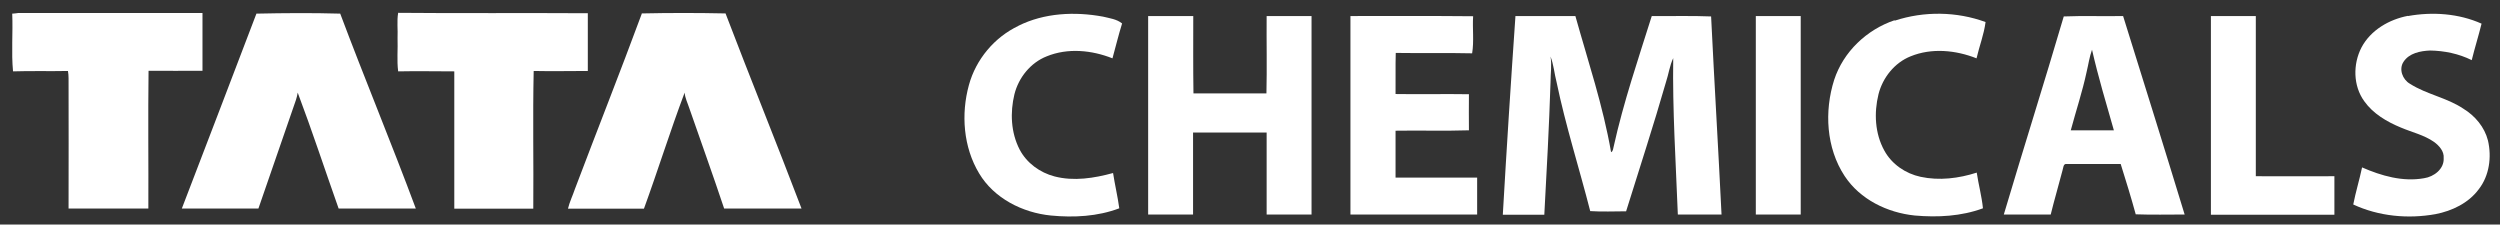
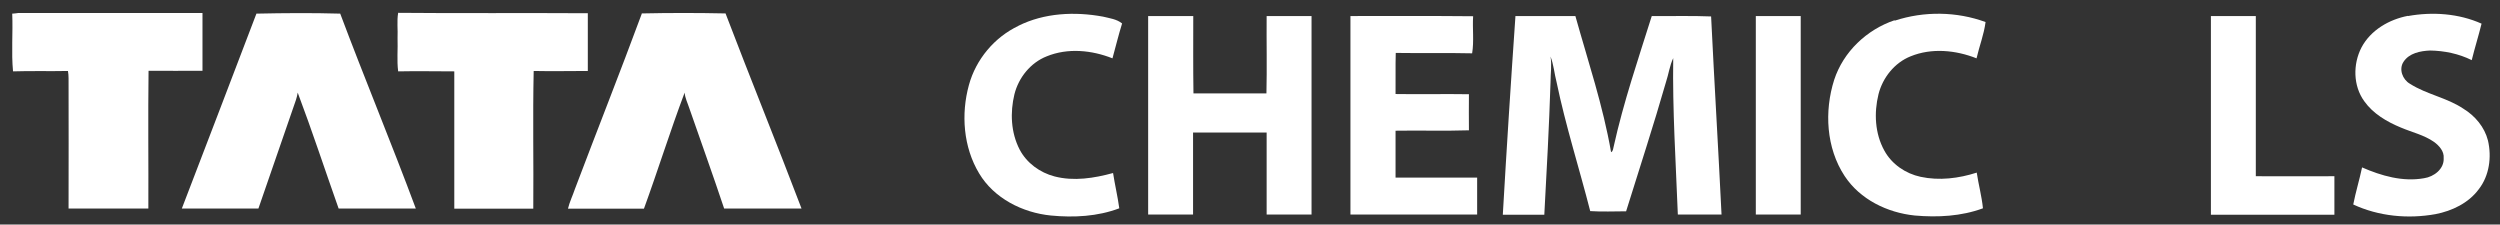
<svg xmlns="http://www.w3.org/2000/svg" id="Layer_1" version="1.1" viewBox="0 0 1247 112">
  <rect x="0" y="0" width="1247" height="112" fill="#333333" stroke="none" />
  <defs>
    <style>
      .st0 {
        fill: #fff;
      }
    </style>
  </defs>
  <g id="_x23_1467b3ff">
    <path class="st0" d="M6.2,6.8c.7,0,2.1-.2,2.8-.3,30.7,0,61.3,0,92,0,0,9.6,0,19.2,0,28.8-8.9,0-17.9.1-26.9,0-.3,22.9,0,45.8-.1,68.7-13.3,0-26.5,0-39.8,0,.1-21.7,0-43.3,0-65,0-1.2-.1-2.4-.3-3.6-9.1.2-18.2-.1-27.4.2-.9-9.5,0-19.2-.4-28.8Z" />
    <path class="st0" d="M128,6.8c13.9-.3,27.8-.4,41.7,0,12.2,32.5,25.6,64.7,37.7,97.2-12.8,0-25.6,0-38.5,0-6.8-19.2-13.2-38.7-20.4-57.8-.2,1.2-.5,2.5-.9,3.7-6.3,18-12.4,36.1-18.7,54.1-12.7,0-25.5,0-38.2,0,12.4-32.4,24.9-64.8,37.2-97.2Z" />
    <path class="st0" d="M198.3,19c.2-4.2-.4-8.4.3-12.6,31.5.3,63.1,0,94.6.2,0,9.6,0,19.2,0,28.8-9,0-18,.2-27,0-.5,22.9,0,45.8-.2,68.7-13.1,0-26.3,0-39.4,0,0-22.8,0-45.7,0-68.5-9.3,0-18.6-.2-28,0-.7-5.5-.1-11-.3-16.6Z" />
    <path class="st0" d="M320.1,6.7c13.9-.3,27.8-.3,41.8,0,12.4,32.5,25.5,64.7,37.9,97.3-12.9,0-25.8,0-38.6,0-5.6-16.8-11.6-33.4-17.4-50.1-.8-2.5-2.1-5-2.3-7.7-7.2,19.1-13.3,38.7-20.3,57.9-12.6,0-25.2,0-37.9,0,.8-3.4,2.4-6.6,3.5-9.9,11-29.1,22.5-58.1,33.3-87.3Z" />
    <path class="st0" d="M507.9,12.9c13-6.5,28.2-7.2,42.3-4.6,3.2.8,6.8,1.2,9.5,3.4-1.8,5.8-3.2,11.6-4.8,17.4-10.3-4.1-22.3-5.3-32.8-1-8.1,3.2-14,10.6-16.1,18.9-2.2,9.1-1.8,19.1,2.6,27.6,3.5,6.7,10.1,11.5,17.4,13.4,9.6,2.5,19.7.9,29.2-1.7.9,5.9,2.3,11.7,3.1,17.6-10.8,4.1-22.7,4.7-34.1,3.6-14.2-1.4-28.4-8.6-35.8-21-7.9-13.1-9.1-29.6-5.1-44.1,3.5-12.8,12.7-23.8,24.7-29.5Z" />
    <path class="st0" d="M945.1,10.3c14.6-4.8,30.9-4.6,45.3.7-.8,6.2-3.1,12-4.5,18.1-10.3-4.1-22.4-5.3-32.9-1-8,3.2-13.9,10.6-16,18.9-2.3,9.3-1.8,19.6,2.9,28.1,3.7,6.8,10.6,11.5,18.1,13.1,9.3,2,19,.8,28-2.1.9,6,2.5,11.8,3.1,17.8-10.8,4-22.6,4.6-34,3.6-13.7-1.4-27.3-8-35-19.7-9.2-14-10.2-32.3-5.2-48,4.6-14,16.2-25,30.1-29.7Z" />
    <path class="st0" d="M1201.1,8c12.2-2.2,25.3-1.3,36.7,3.8-1.5,6.1-3.4,12.1-4.9,18.2-6.4-3.2-13.7-4.7-20.8-4.8-4.8.2-10.4,1.3-13.2,5.6-2.5,3.7-.5,8.9,3.2,11,8.3,5.3,18.4,6.9,26.6,12.4,5.9,3.6,10.6,9.2,12.3,15.9,1.9,8.2.7,17.5-4.6,24.3-5.1,6.9-13.3,10.8-21.5,12.4-13.8,2.5-28.4,1.1-41.1-4.8,1.2-6.2,3.1-12.3,4.4-18.5,9.6,4.2,20.3,7.3,30.9,5.4,4.9-.7,10.1-4.6,9.8-10,.3-3.4-2.2-6.2-4.8-8.1-5-3.5-11-4.8-16.6-7.2-7-2.9-13.8-6.9-18.2-13.1-5.6-7.7-5.7-18.5-1.4-26.8,4.6-8.7,13.8-14,23.2-15.8Z" />
    <path class="st0" d="M572.8,8h22.4c0,12.9-.1,25.7.1,38.6,12.1,0,24.2,0,36.4,0,.3-12.9,0-25.7.1-38.6,7.5,0,14.9,0,22.4,0,0,33,0,66,0,99h-22.4c0-13.7,0-27.3,0-40.9-12.2,0-24.5,0-36.7,0,0,13.7,0,27.3,0,40.9-7.5,0-14.9,0-22.4,0,0-33,0-66,0-99Z" />
    <path class="st0" d="M673.8,8c20.3,0,40.7-.1,61,.1-.4,6.1.5,12.4-.5,18.5-12.7-.3-25.4,0-38.1-.2-.2,6.8,0,13.7-.1,20.5,12.2.2,24.4-.1,36.6.1-.1,6,0,12,0,18-12.2.4-24.4,0-36.6.2,0,7.8,0,15.6,0,23.4,13.6,0,27.1,0,40.7,0,0,6.1,0,12.3,0,18.4-21.1,0-42.1,0-63.2,0,0-33,0-66,0-99Z" />
    <path class="st0" d="M755.8,8c10,0,20,0,30,0,6.3,22.5,13.8,44.8,17.8,67.9,1.1-.5,1-1.9,1.3-2.8,4.9-22.1,12.2-43.5,19-65.1,9.9.1,19.8-.2,29.6.2,1.6,33,3.6,65.9,5.2,98.8-7.3,0-14.6,0-21.8,0-1-26-2.7-52-2.3-78-1.8,3.8-2.3,8-3.6,11.9-6.2,21.6-13.2,43-19.9,64.5-6,0-11.9.3-17.9-.1-5.5-21.5-12.3-42.7-16.8-64.4-1.1-4.2-1.4-8.6-3-12.7.7,4.2,0,8.5,0,12.8-.7,22-1.9,44-3.1,66.1-6.9,0-13.8,0-20.7,0,1.9-33,4-66,6.3-99Z" />
    <path class="st0" d="M875.8,8c7.5,0,14.9,0,22.4,0,0,33,0,66,0,99-7.5,0-14.9,0-22.4,0,0-33,0-66,0-99Z" />
-     <path class="st0" d="M1029.4,8.2c9.8-.4,19.7,0,29.6-.2,10.3,33,20.6,65.9,30.7,99-8.1,0-16.3.2-24.4-.1-2.3-8.4-4.9-16.8-7.5-25.1-9,0-17.9,0-26.9,0-1.8-.3-1.7,2-2.1,3.1-1.9,7.4-4.1,14.7-5.9,22.1-7.8,0-15.6,0-23.4,0,9.8-33,20.2-65.8,29.9-98.8M1040.8,35.9c-2.1,9.8-5.3,19.4-7.9,29.1,7.2,0,14.3,0,21.5,0-3.8-13.3-7.8-26.6-10.9-40.2-1.3,3.6-1.8,7.4-2.7,11.1Z" />
    <path class="st0" d="M1102.8,8h22.4c0,26.7,0,53.3,0,79.9,13.1.1,26.2,0,39.2,0,0,6.4,0,12.8,0,19.2-20.5,0-41.1,0-61.6,0,0-33.1,0-66.1,0-99.2Z" />
  </g>
</svg>